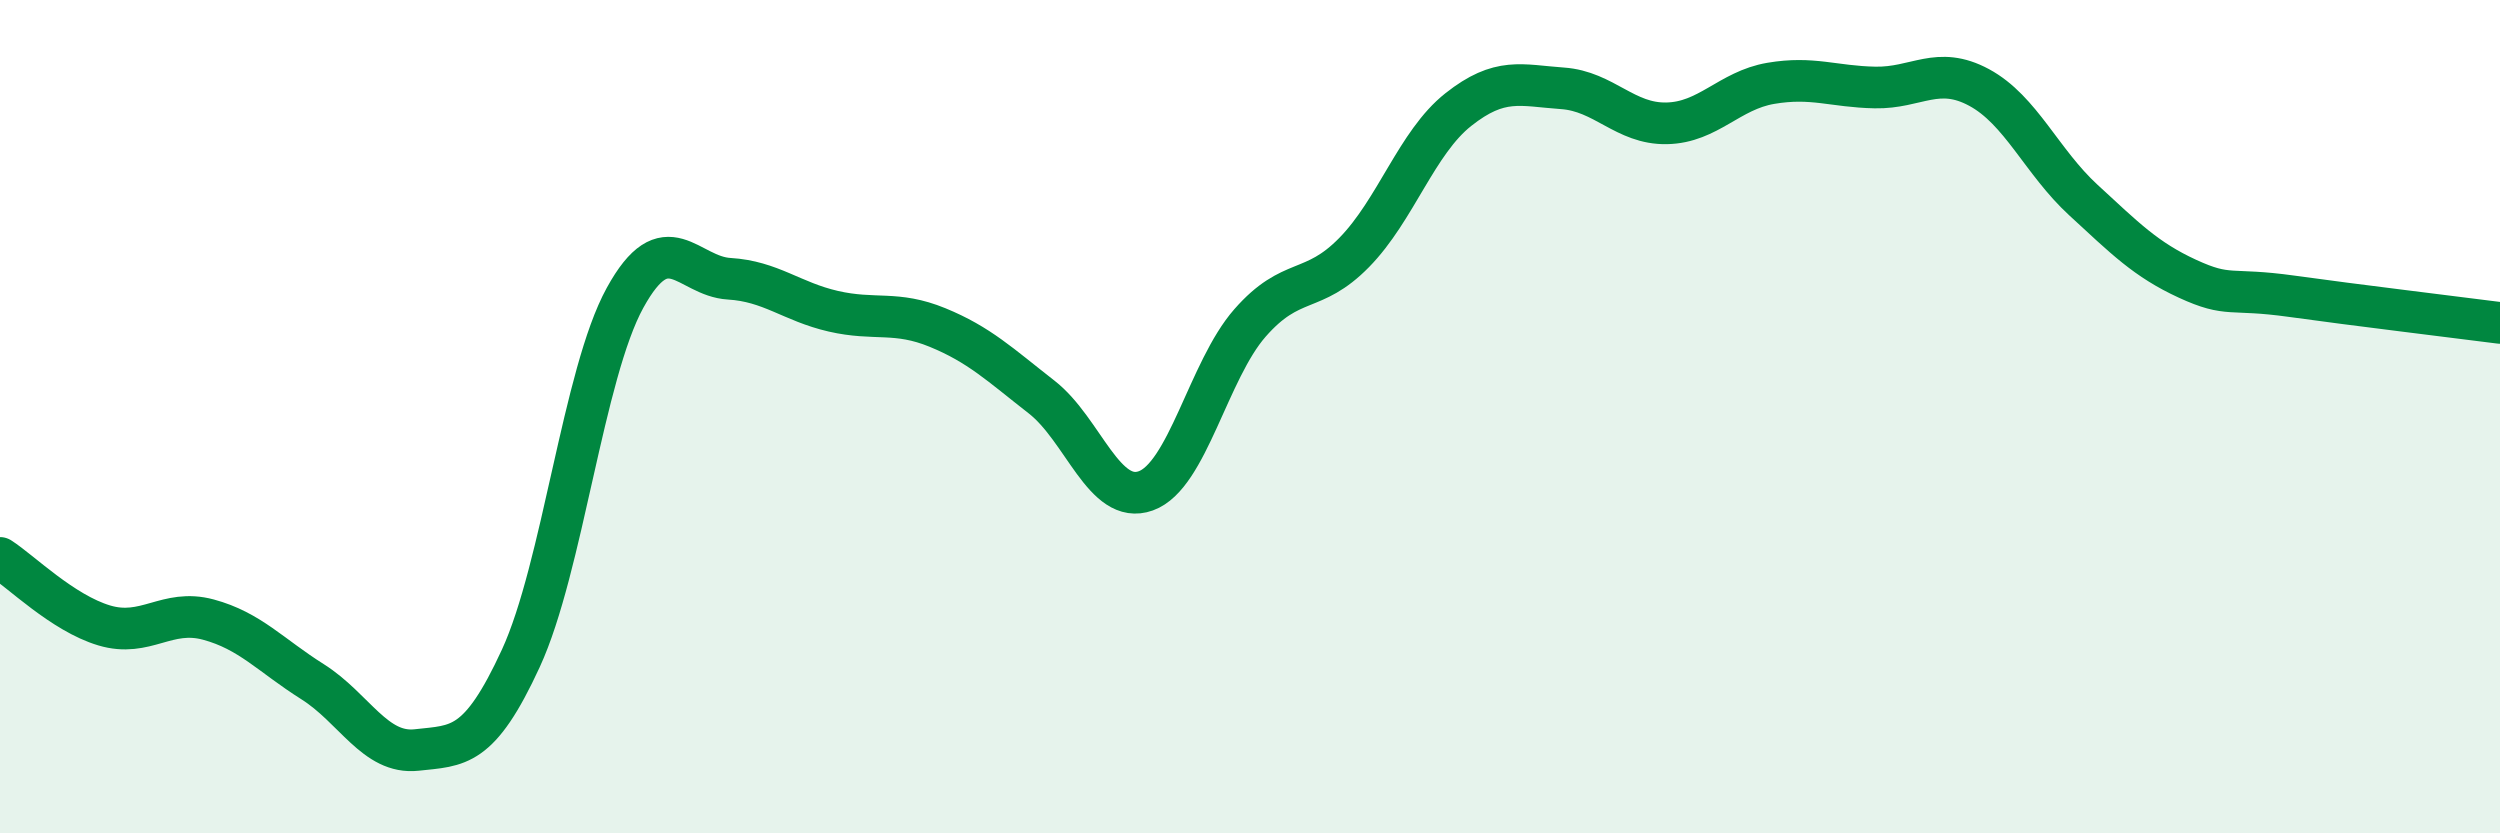
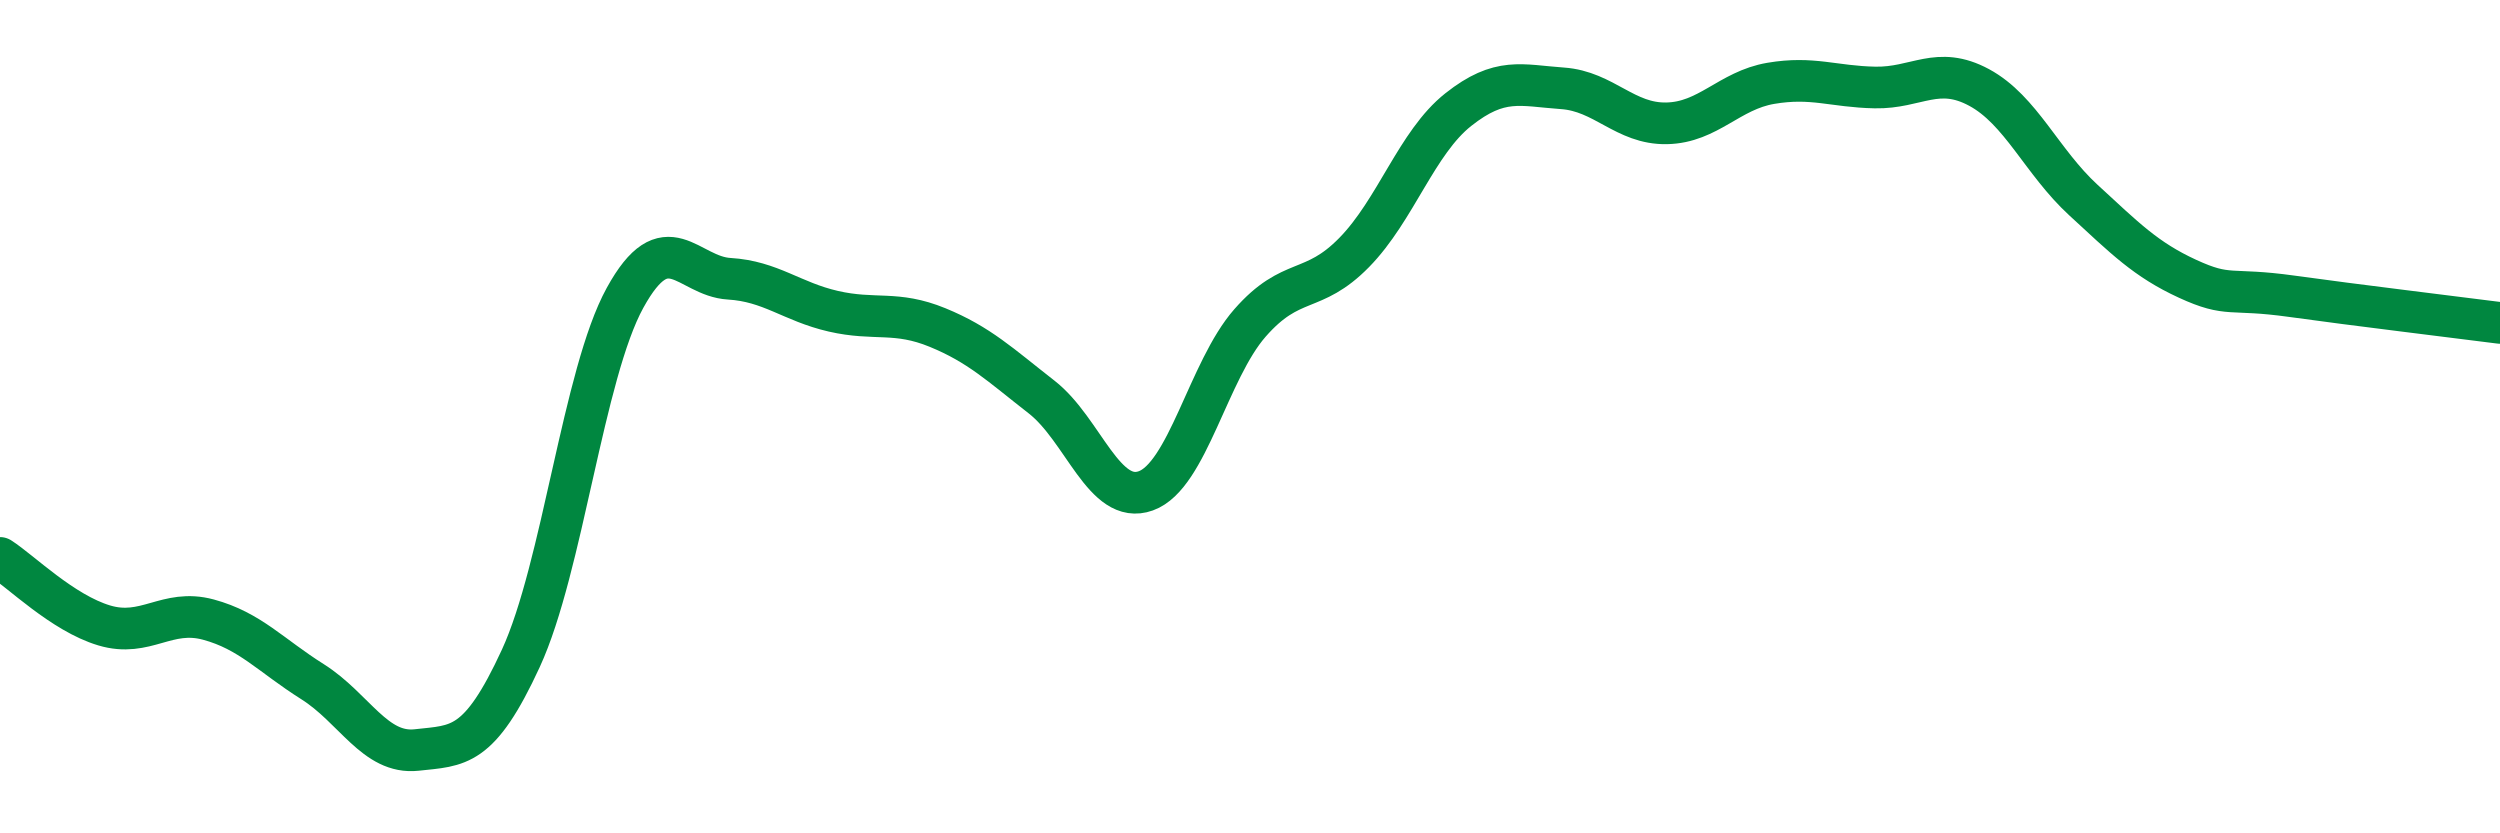
<svg xmlns="http://www.w3.org/2000/svg" width="60" height="20" viewBox="0 0 60 20">
-   <path d="M 0,13.39 C 0.5,13.71 1.5,14.71 2.5,15.01 C 3.5,15.31 4,14.6 5,14.87 C 6,15.14 6.5,15.73 7.5,16.36 C 8.5,16.99 9,18.11 10,18 C 11,17.89 11.5,17.97 12.5,15.8 C 13.5,13.63 14,8.97 15,7.15 C 16,5.33 16.5,6.63 17.5,6.69 C 18.5,6.75 19,7.24 20,7.47 C 21,7.7 21.5,7.45 22.5,7.86 C 23.5,8.27 24,8.75 25,9.53 C 26,10.31 26.5,12.14 27.5,11.78 C 28.5,11.42 29,8.89 30,7.75 C 31,6.61 31.5,7.08 32.5,6.06 C 33.5,5.04 34,3.42 35,2.63 C 36,1.84 36.5,2.05 37.5,2.12 C 38.5,2.19 39,2.98 40,2.96 C 41,2.94 41.5,2.17 42.5,2 C 43.5,1.83 44,2.08 45,2.1 C 46,2.12 46.5,1.56 47.5,2.1 C 48.5,2.64 49,3.88 50,4.8 C 51,5.72 51.5,6.23 52.5,6.69 C 53.5,7.15 53.5,6.9 55,7.11 C 56.5,7.32 59,7.62 60,7.75L60 20L0 20Z" fill="#008740" opacity="0.1" stroke-linecap="round" stroke-linejoin="round" />
  <path d="M 0,13.39 C 0.5,13.71 1.5,14.71 2.5,15.01 C 3.5,15.31 4,14.6 5,14.87 C 6,15.14 6.5,15.73 7.5,16.36 C 8.5,16.99 9,18.11 10,18 C 11,17.89 11.5,17.97 12.5,15.8 C 13.5,13.63 14,8.97 15,7.15 C 16,5.33 16.5,6.63 17.5,6.69 C 18.5,6.75 19,7.24 20,7.47 C 21,7.7 21.5,7.45 22.5,7.86 C 23.5,8.27 24,8.75 25,9.53 C 26,10.31 26.5,12.14 27.5,11.78 C 28.5,11.42 29,8.89 30,7.75 C 31,6.61 31.5,7.08 32.5,6.06 C 33.5,5.04 34,3.42 35,2.63 C 36,1.84 36.5,2.05 37.5,2.12 C 38.5,2.19 39,2.98 40,2.96 C 41,2.94 41.5,2.17 42.5,2 C 43.5,1.83 44,2.08 45,2.1 C 46,2.12 46.5,1.56 47.5,2.1 C 48.5,2.64 49,3.88 50,4.8 C 51,5.72 51.5,6.23 52.5,6.69 C 53.5,7.15 53.5,6.9 55,7.11 C 56.5,7.32 59,7.62 60,7.75" stroke="#008740" stroke-width="1" fill="none" stroke-linecap="round" stroke-linejoin="round" />
</svg>